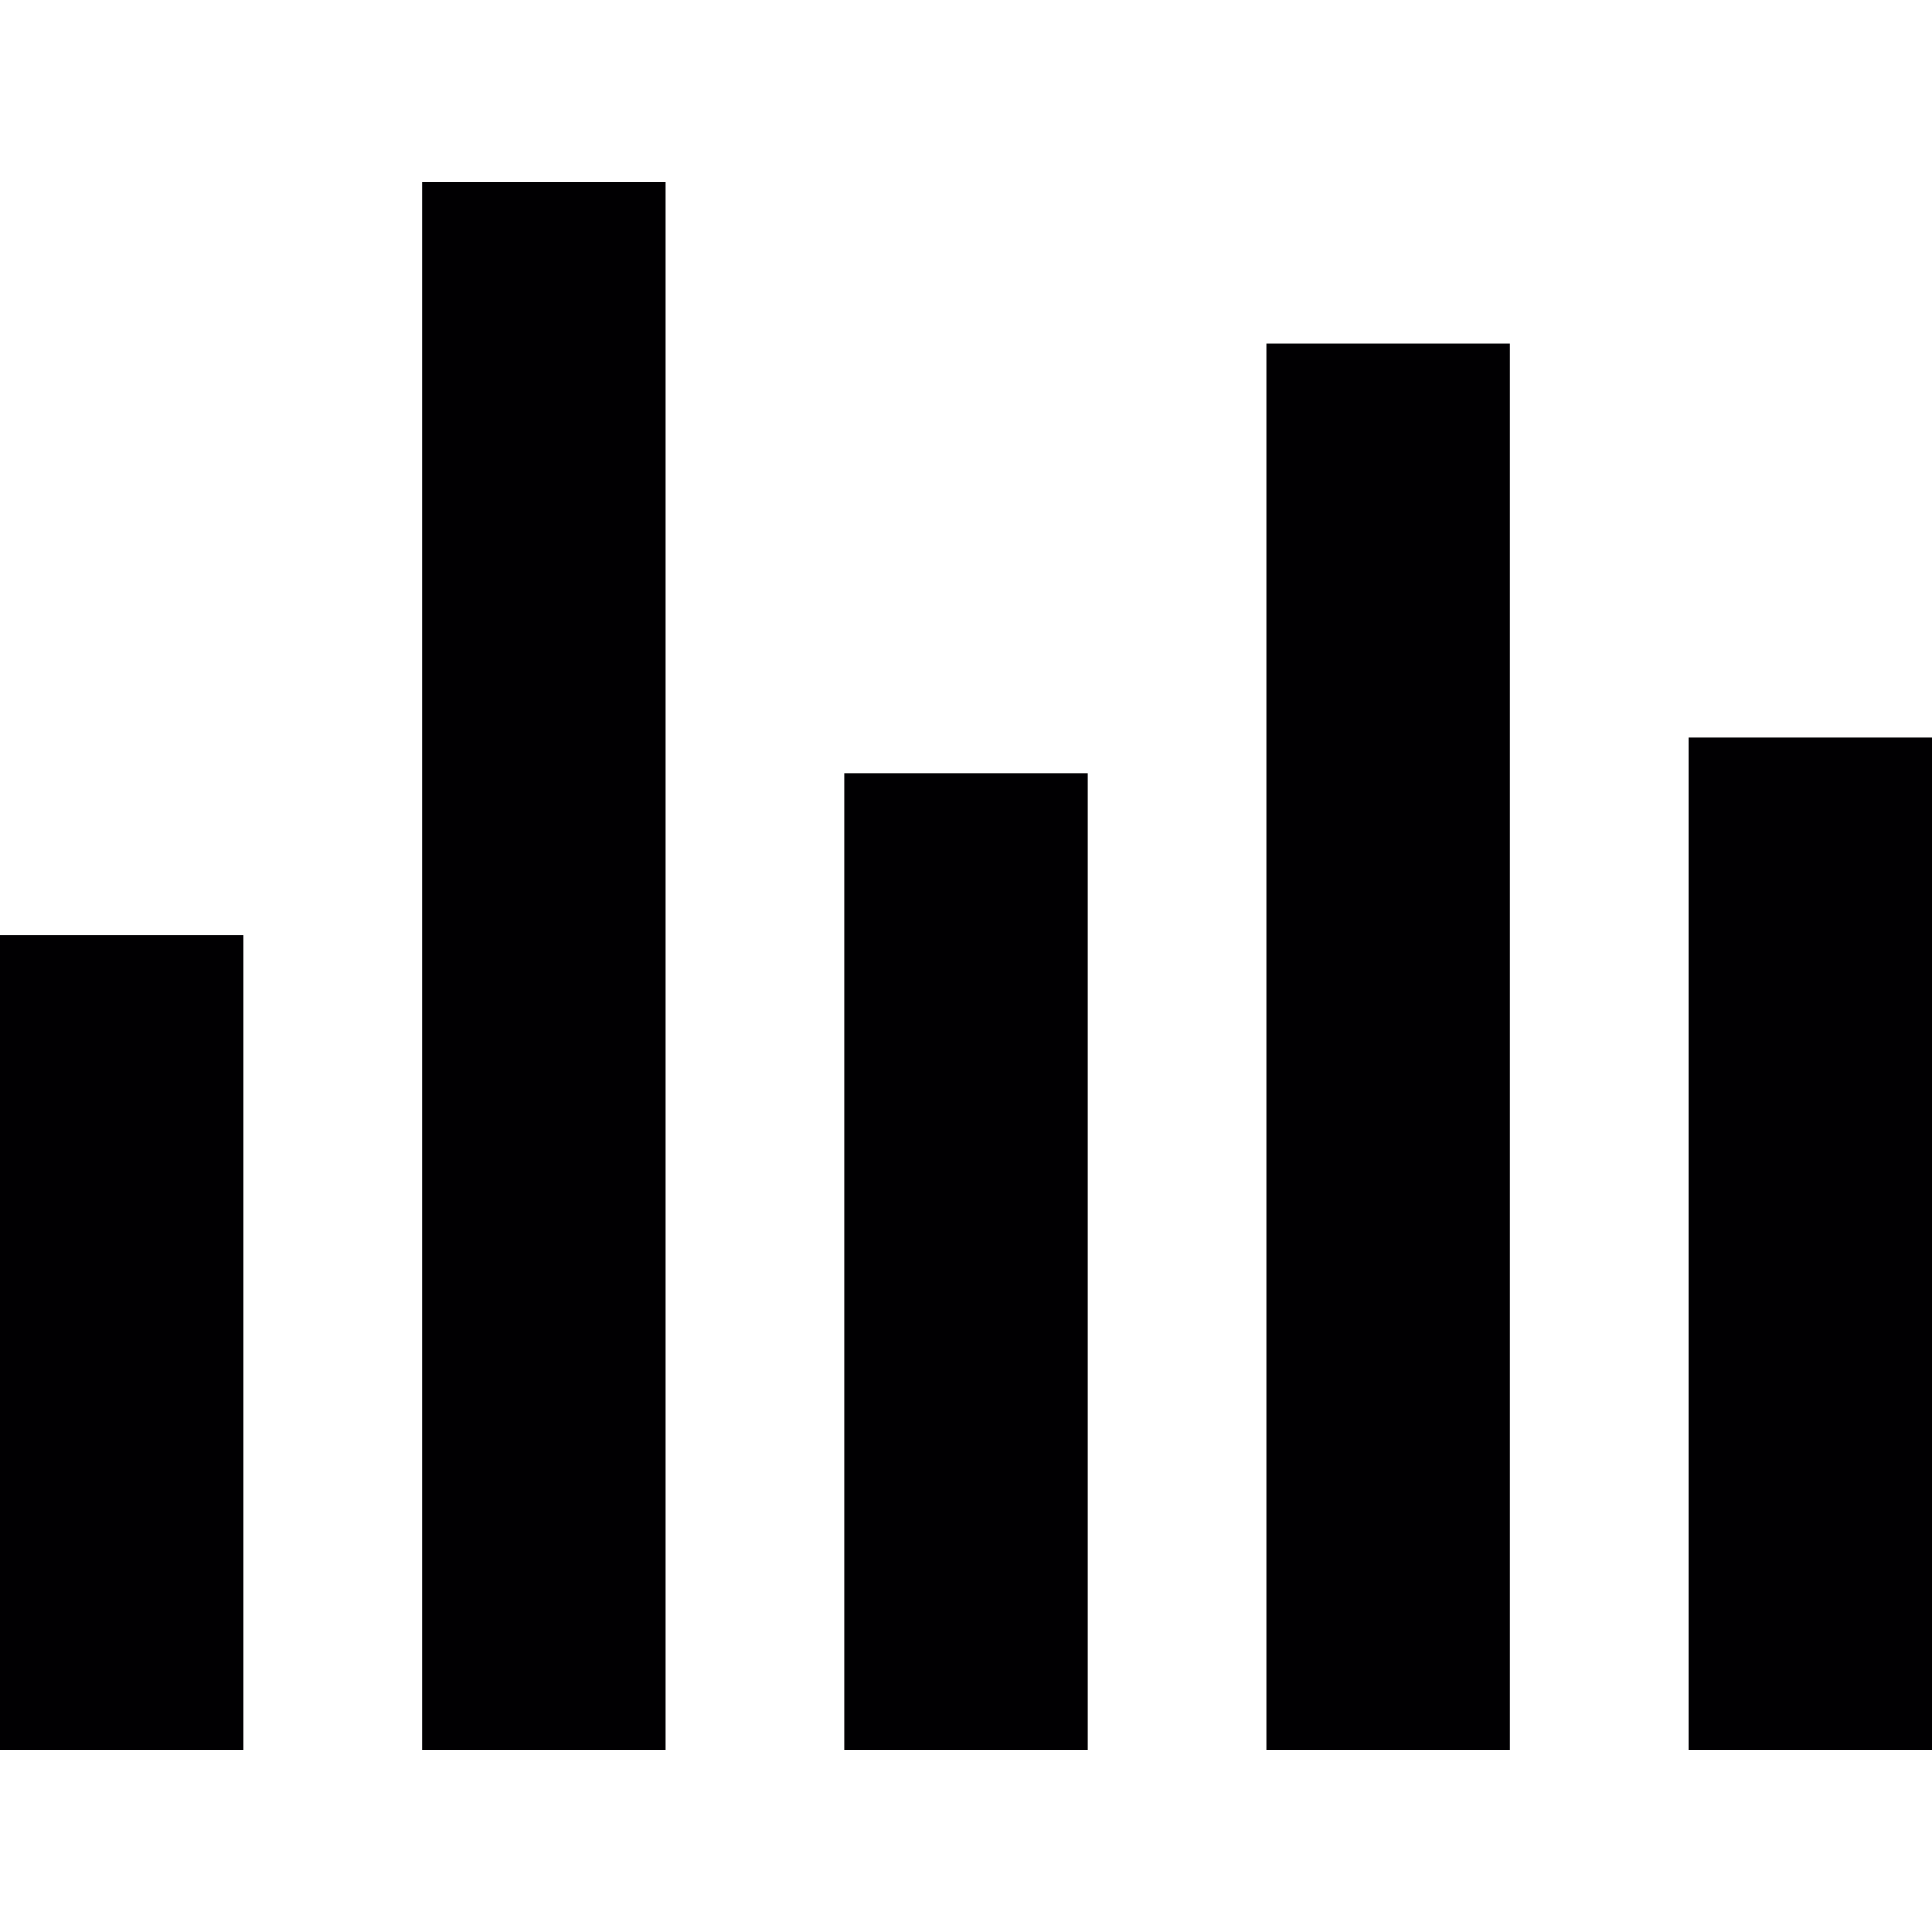
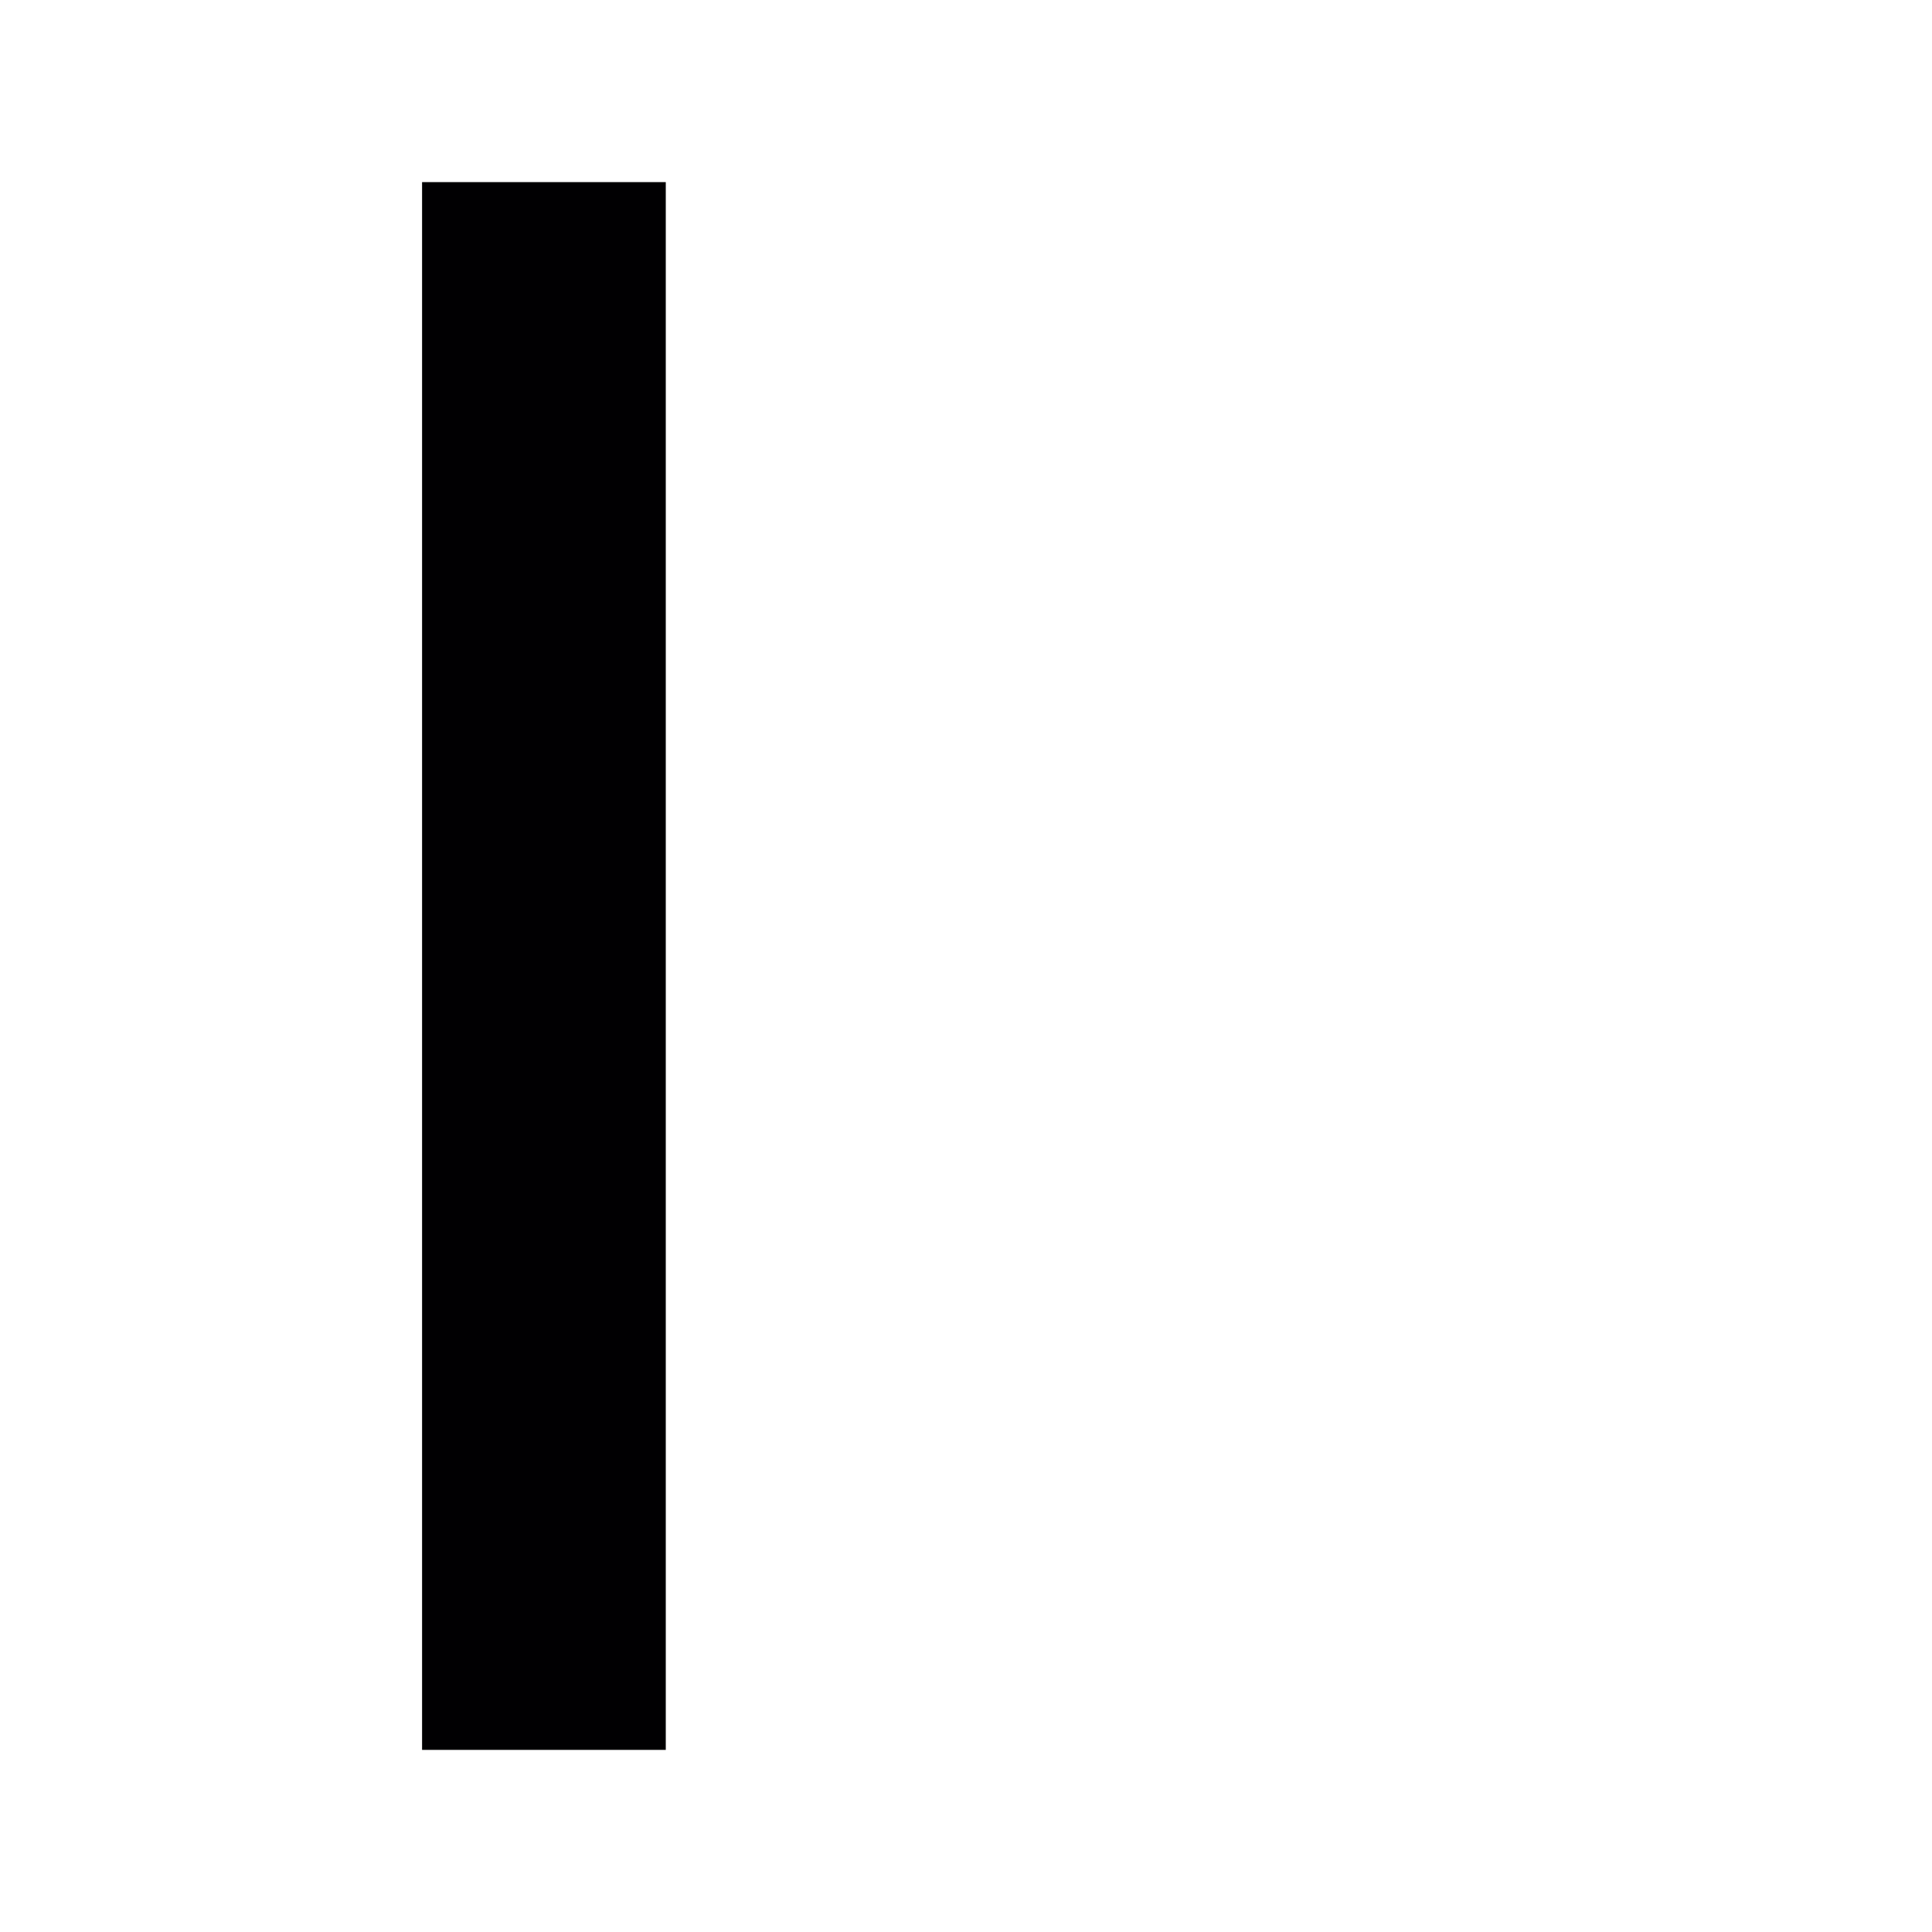
<svg xmlns="http://www.w3.org/2000/svg" version="1.1" id="Capa_1" viewBox="0 0 215.723 215.723" xml:space="preserve">
  <g>
    <g>
-       <rect y="104.416" style="fill:#010002;" width="27.211" height="90.972" />
      <rect x="47.128" y="20.335" style="fill:#010002;" width="27.211" height="175.053" />
-       <rect x="94.257" y="86.314" style="fill:#010002;" width="27.21" height="109.073" />
-       <rect x="141.383" y="38.361" style="fill:#010002;" width="27.211" height="157.026" />
-       <rect x="188.512" y="82.361" style="fill:#010002;" width="27.211" height="113.026" />
    </g>
  </g>
</svg>